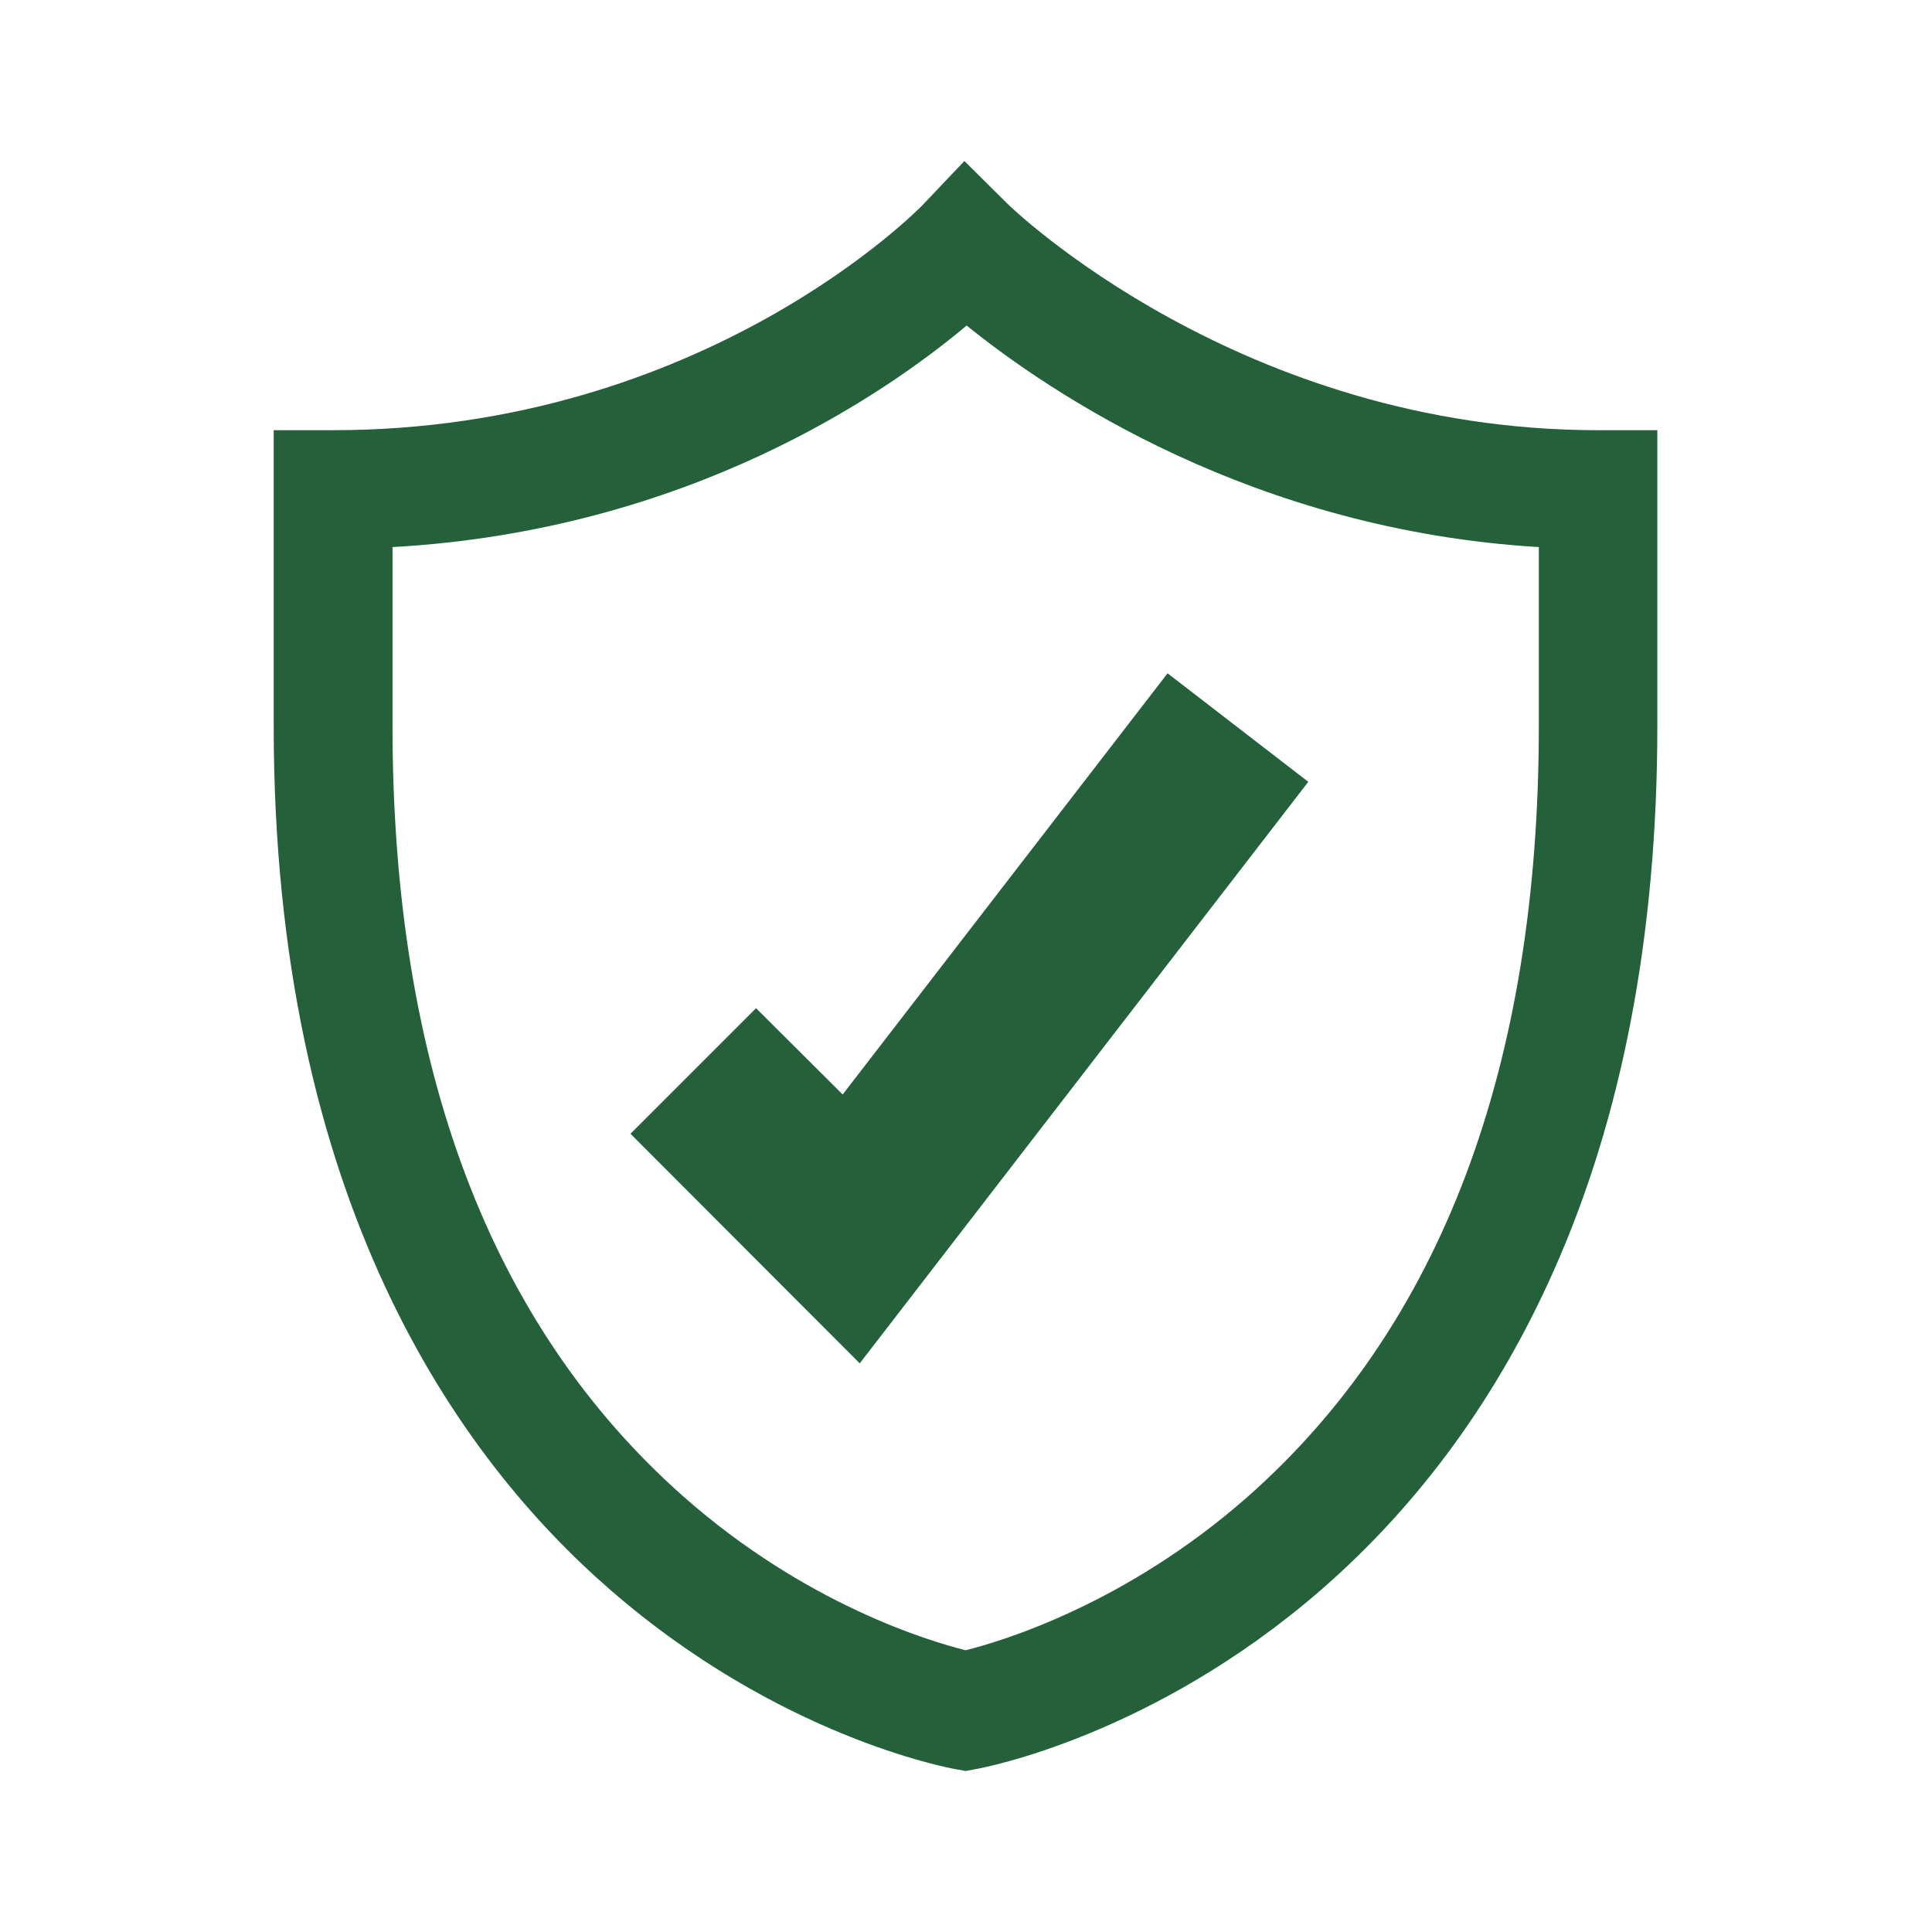
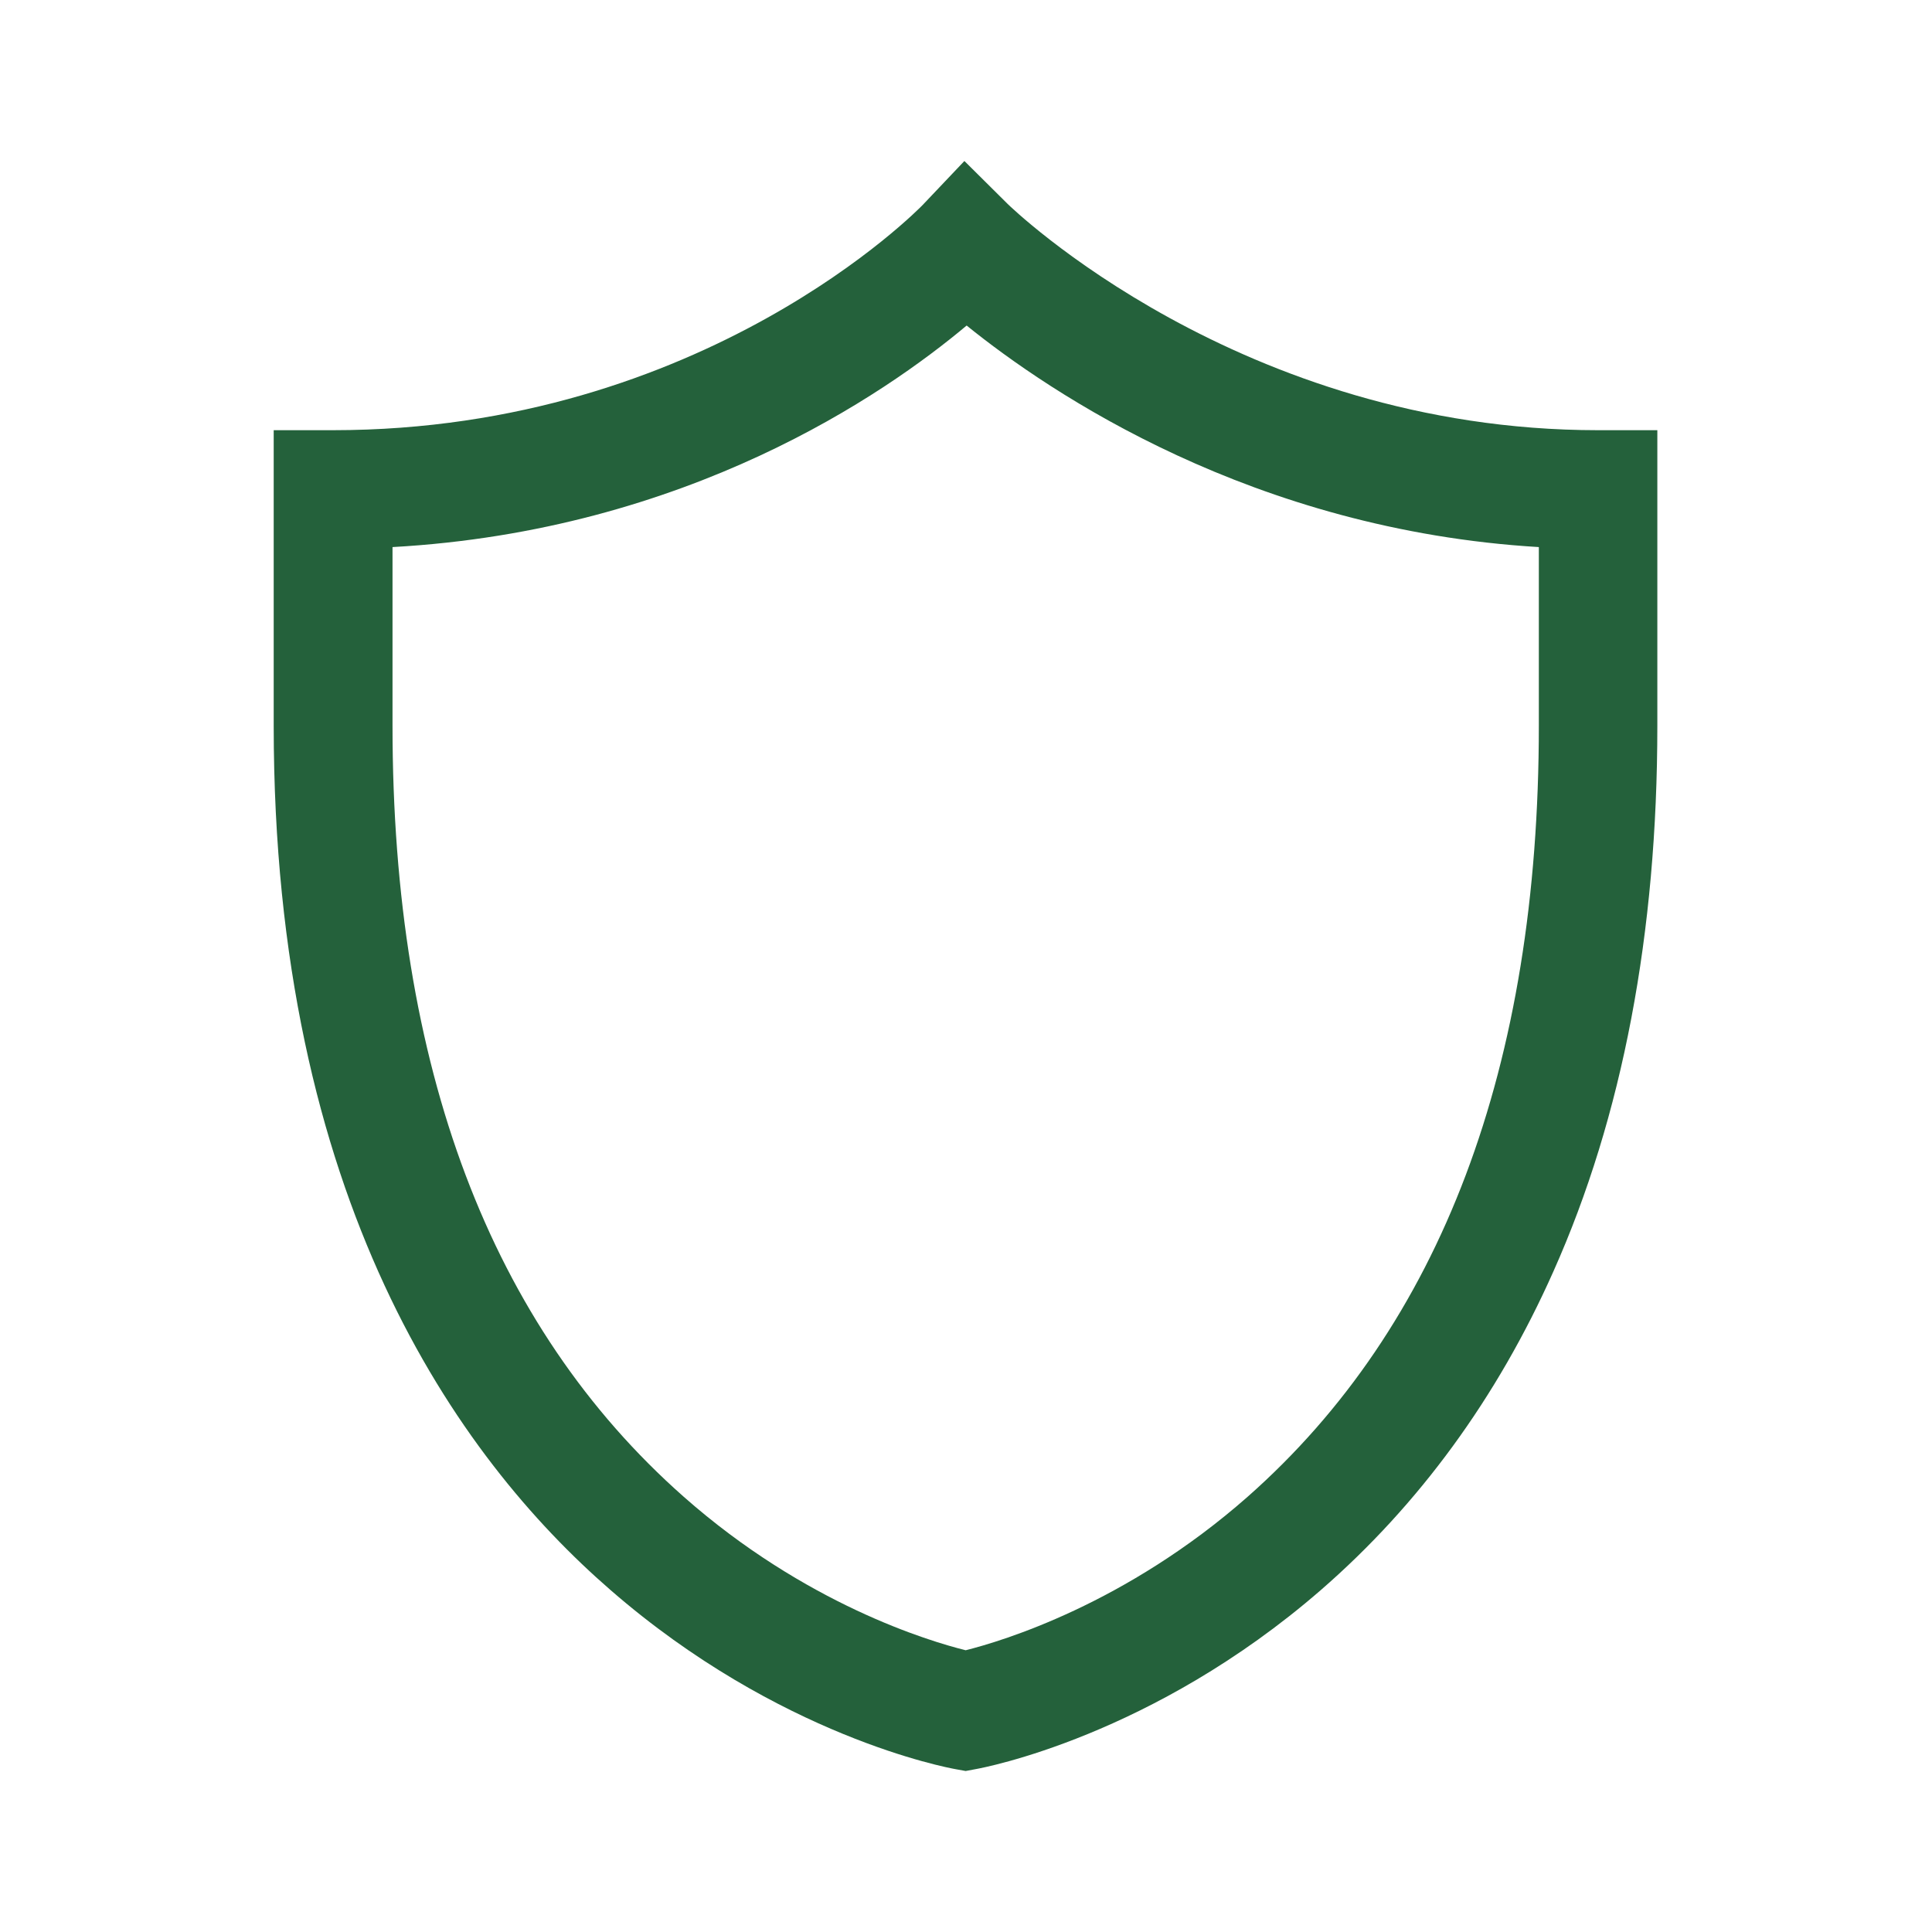
<svg xmlns="http://www.w3.org/2000/svg" version="1.2" viewBox="0 0 600 600" width="600" height="600">
  <title>safety-svg</title>
  <style>
		.s0 { fill: #24613b } 
	</style>
  <g id="objects">
    <g id="Layer">
-       <path id="Layer" class="s0" d="m267 423.4l-71.2-71.3 39-39 26.9 26.8 100.9-130.8 43.7 33.7z" />
      <path id="Layer" fill-rule="evenodd" class="s0" d="m299.9 550l-3.3-0.6c-2.2-0.4-54.7-10.1-107-55.6-47.7-41.4-104.6-121.5-104.6-268.4v-91.8h18.4c115.3 0 182.4-69.2 183.1-69.9l13-13.7 13.4 13.3c0.7 0.7 72.2 70.3 183.4 70.3h18.4v91.8c0 64.4-10.8 121.4-32.3 169.5-17.4 39.1-41.7 72.4-72.2 98.9-52.4 45.5-104.9 55.2-107.1 55.6zm-178-380.1v55.5c0 105.9 30.4 186.4 90.4 239.4 37.8 33.4 76.3 44.9 87.6 47.7 11.2-2.8 49.7-14.3 87.6-47.7 60-53 90.4-133.5 90.4-239.4v-55.5c-88.8-5.3-151.7-47.8-177.7-68.8-25.4 21.3-86.8 63.7-178.3 68.8z" />
    </g>
  </g>
</svg>